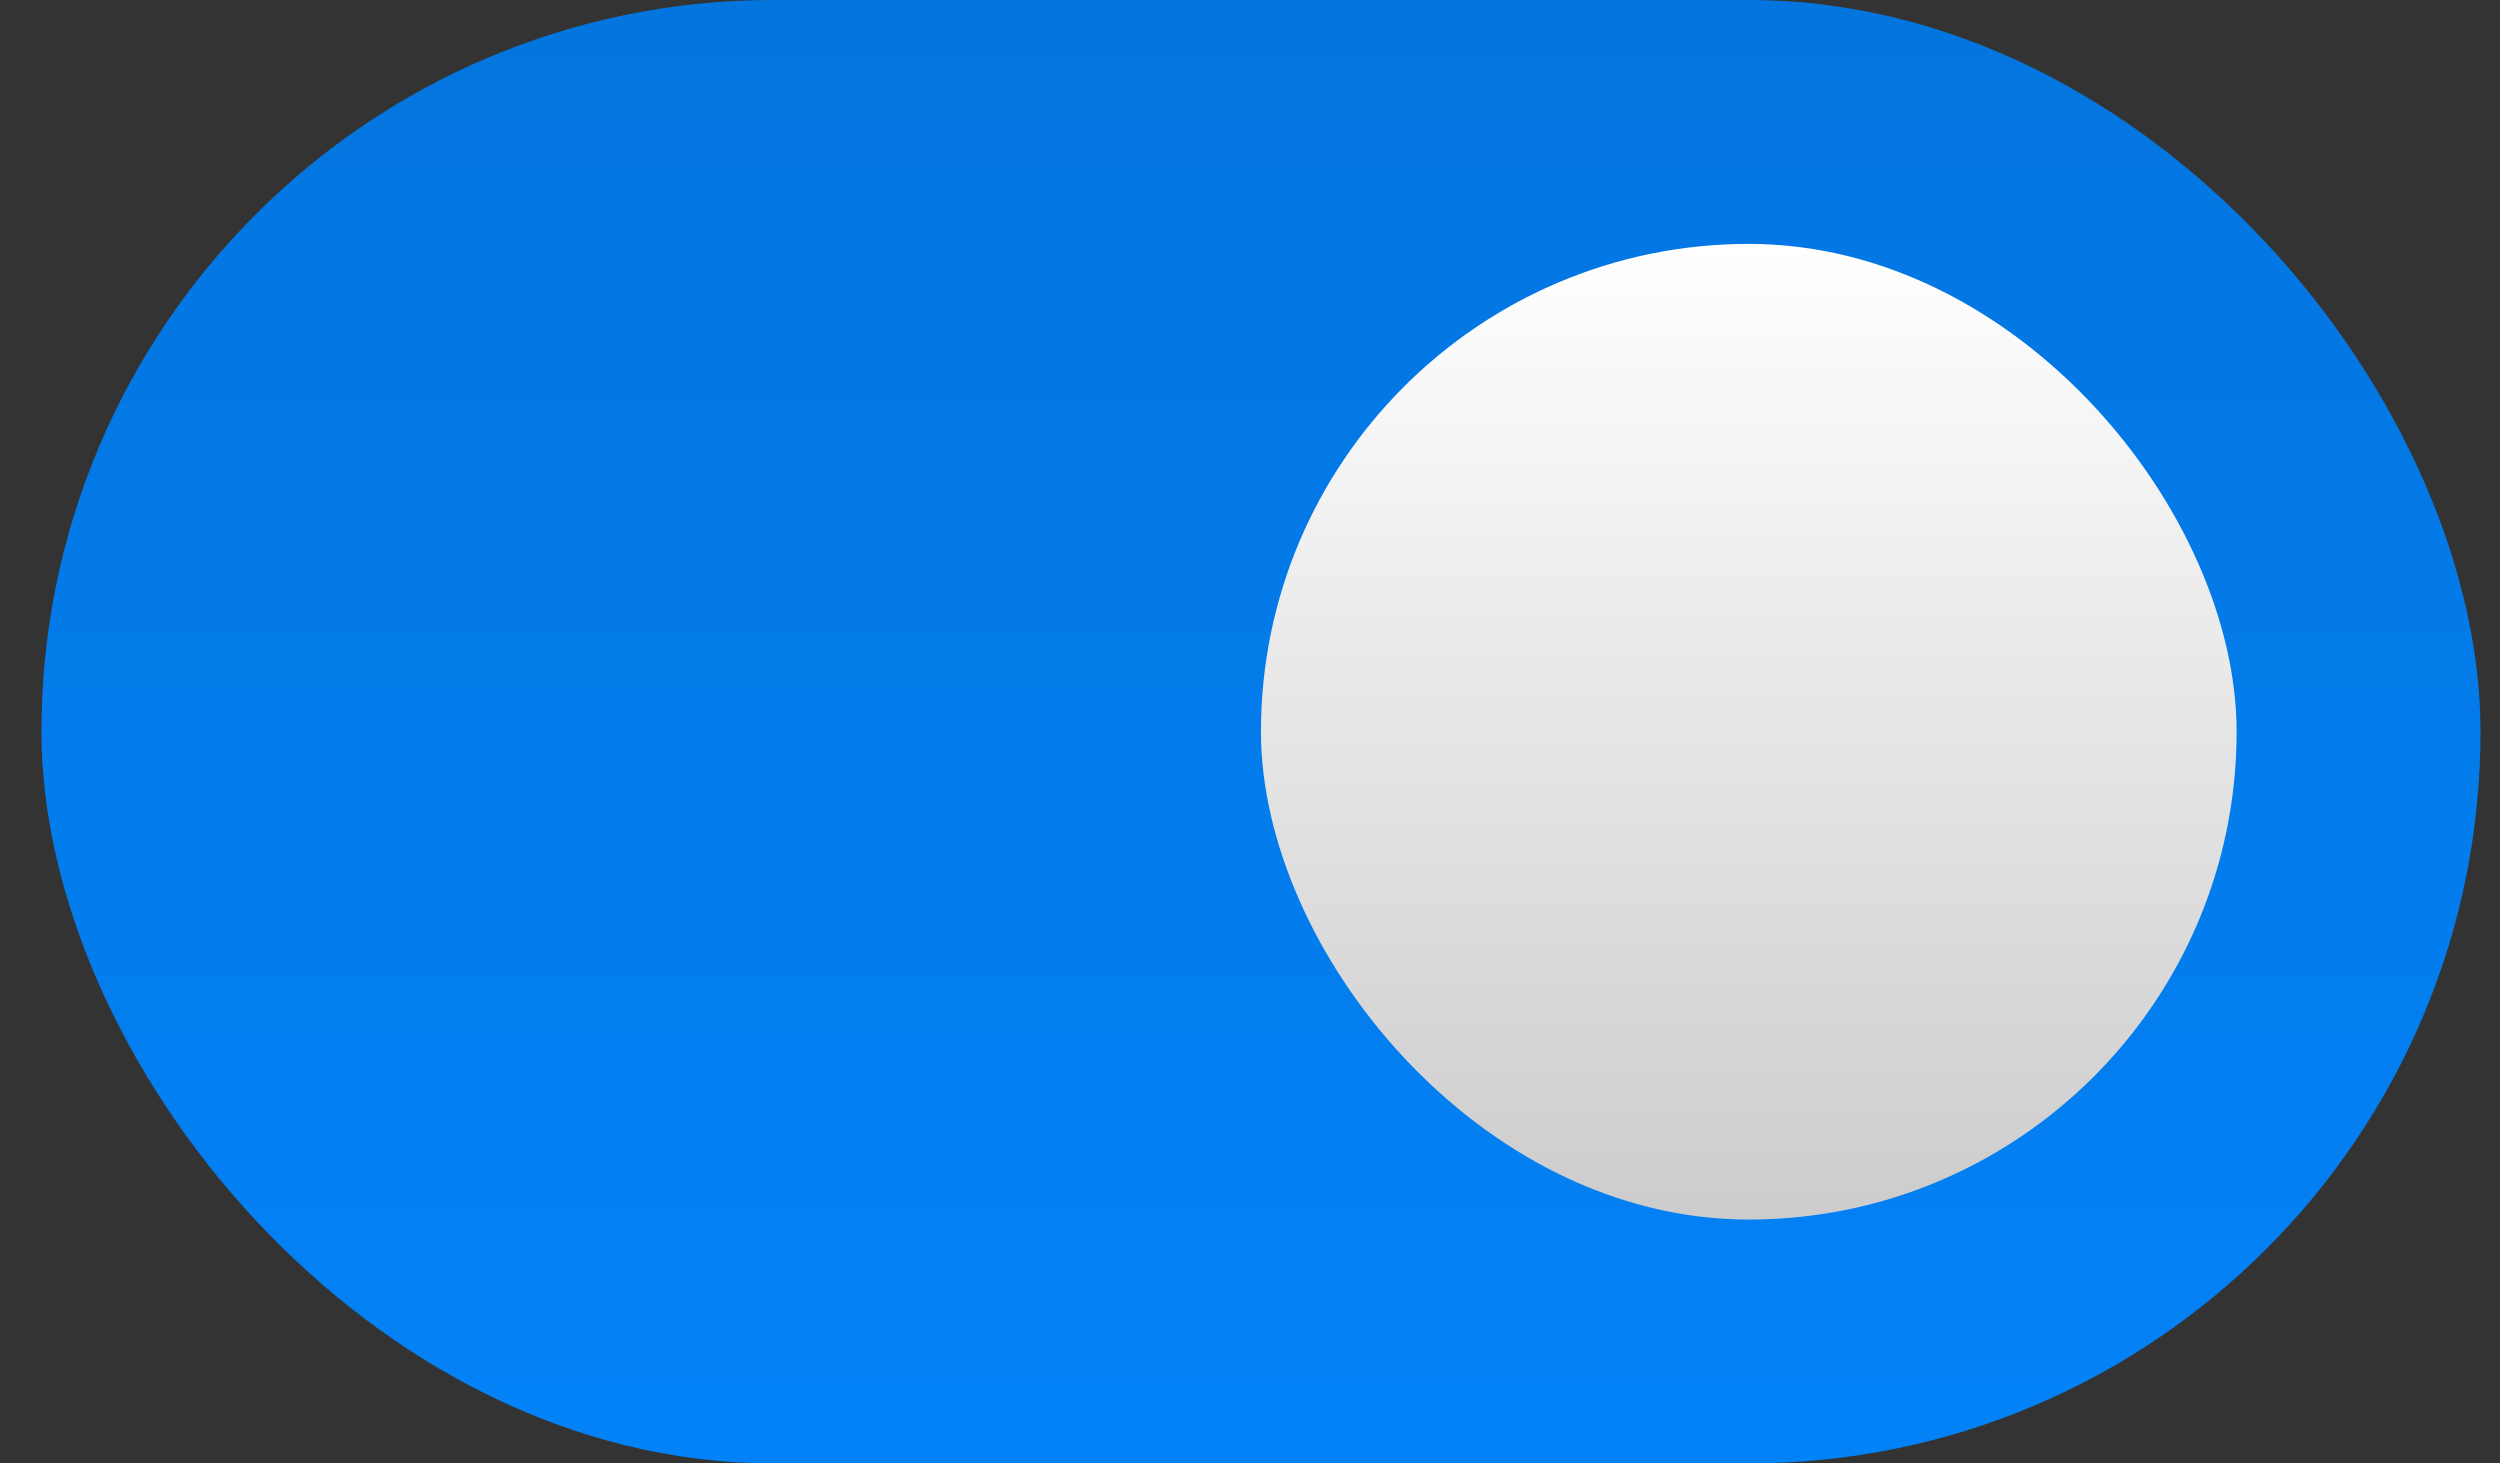
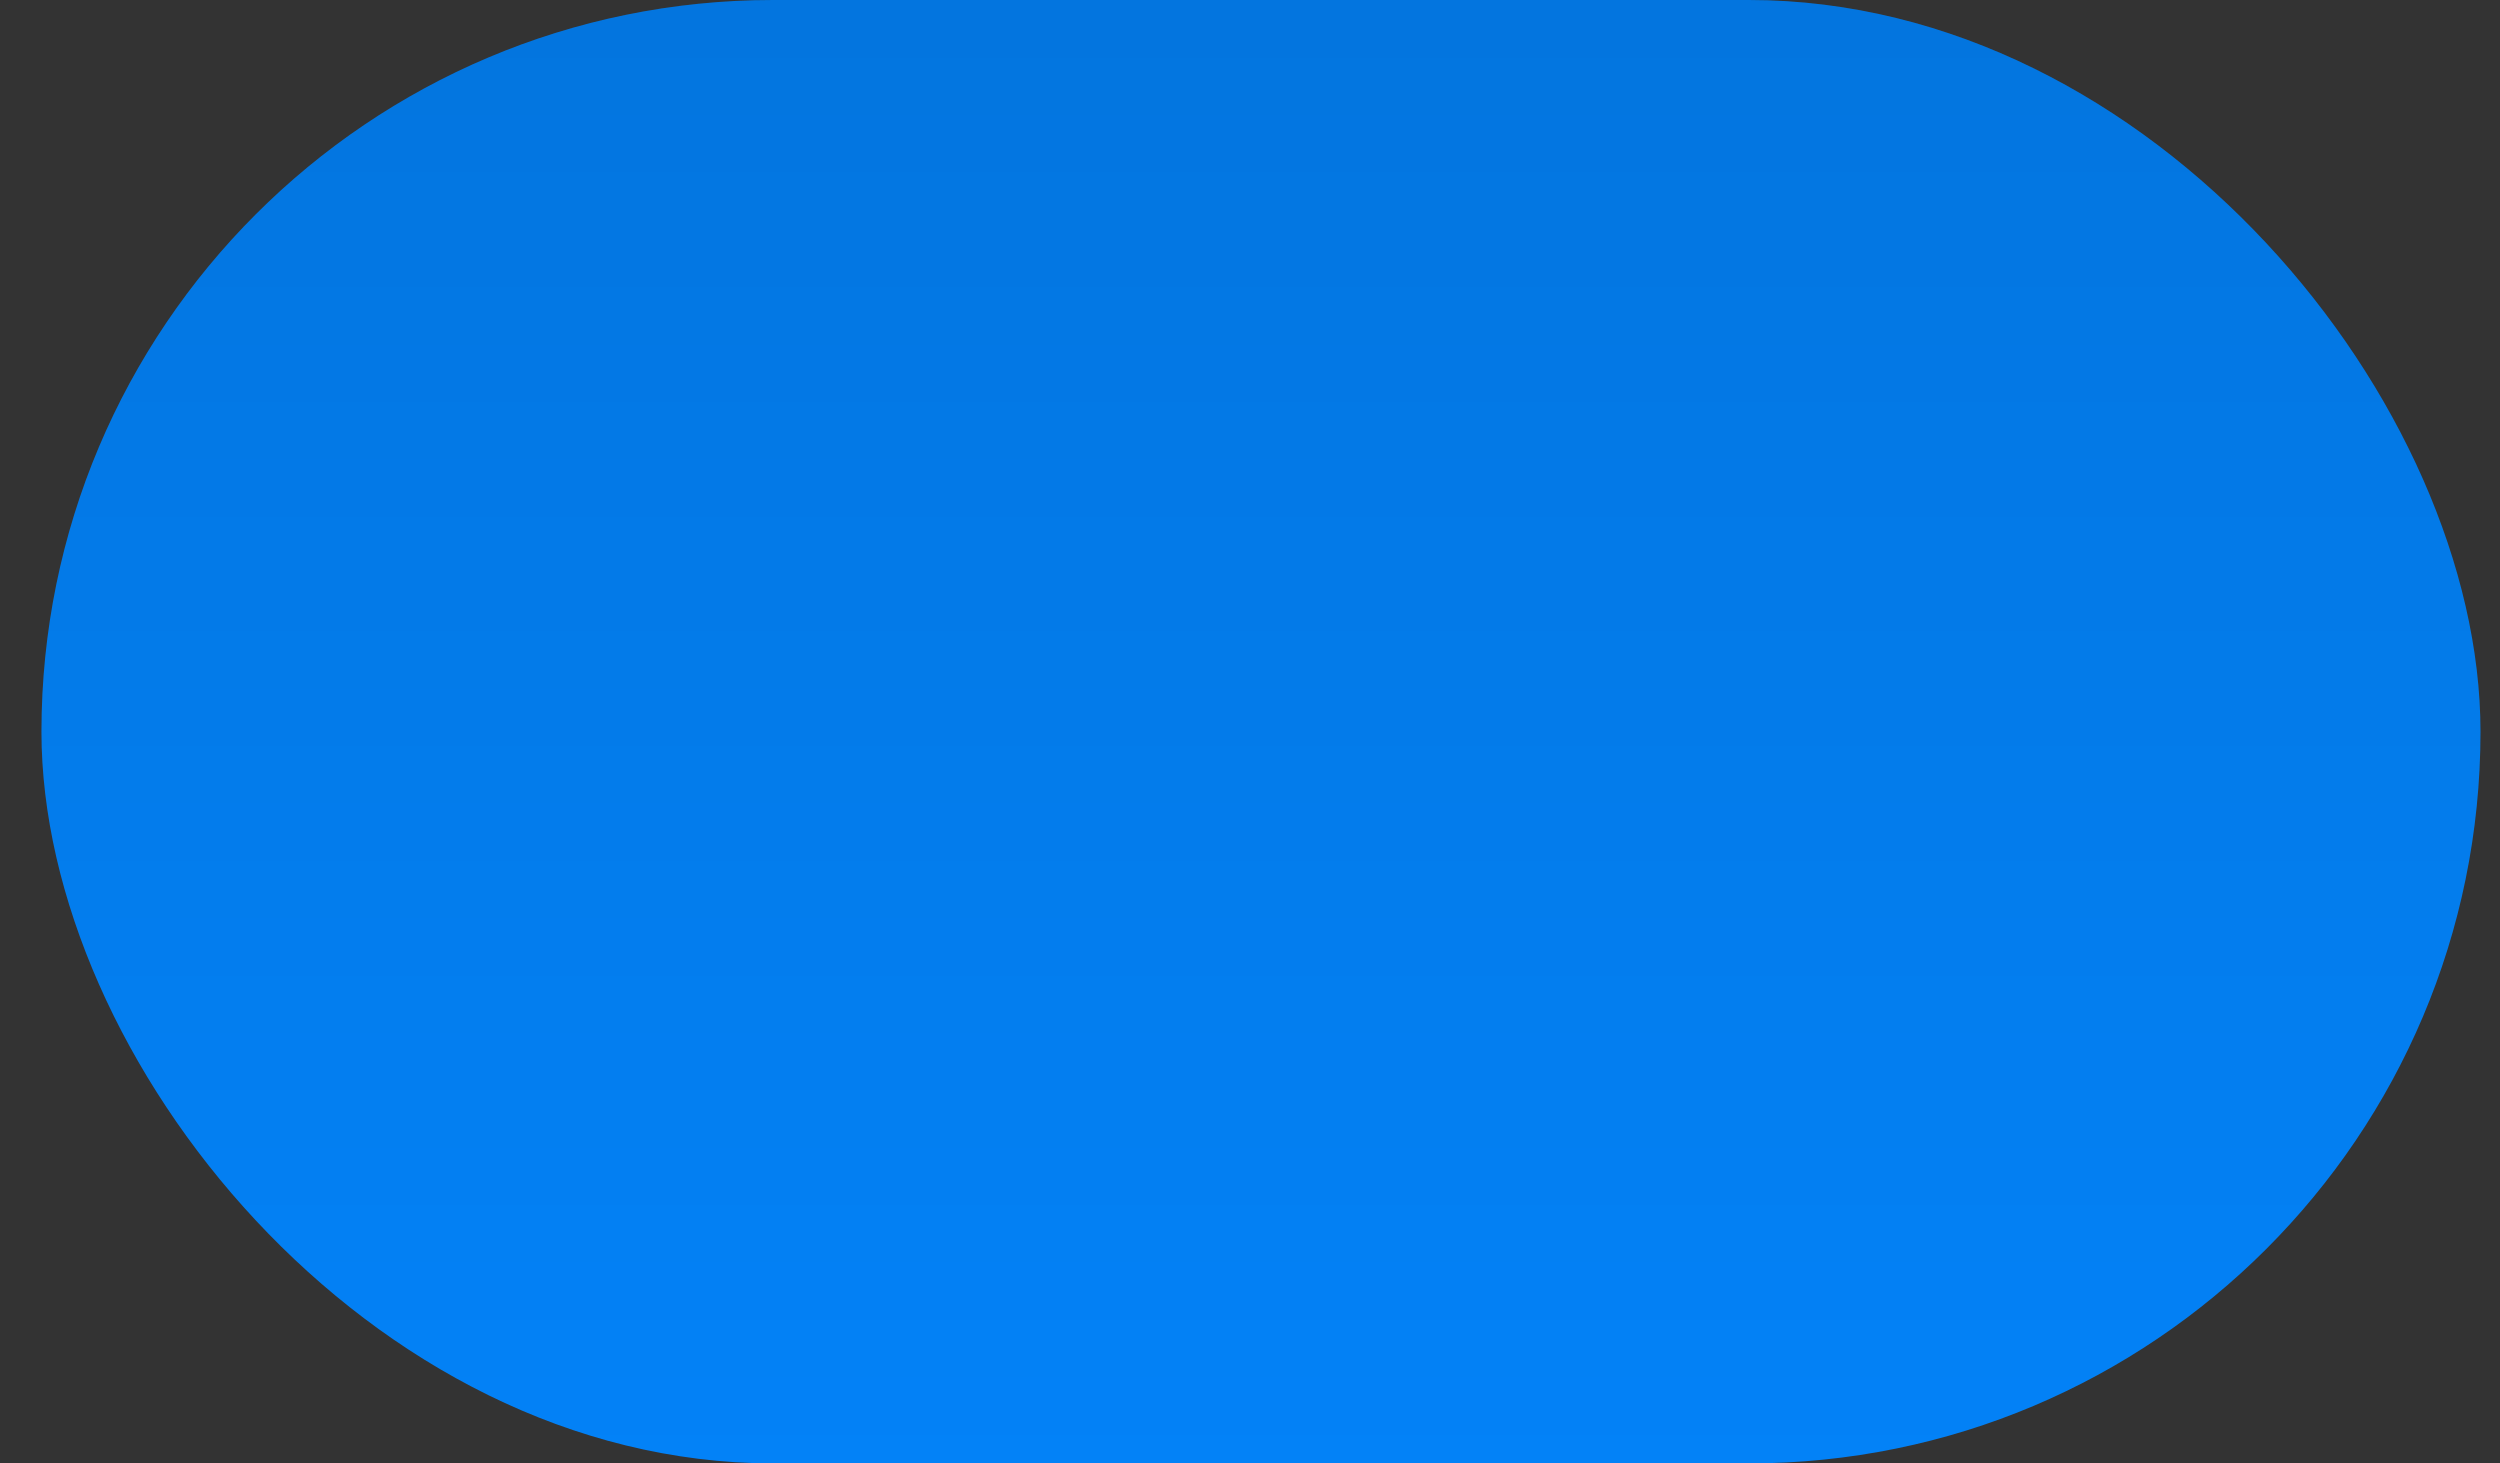
<svg xmlns="http://www.w3.org/2000/svg" width="41" height="24" viewBox="0 0 41 24" fill="none">
  <rect x="0" y="0" width="41" height="24" fill="#333333" stroke="none" />
  <rect x="0.68" width="40" height="24" rx="12" fill="#0382F7" />
  <rect x="0.68" width="40" height="24" rx="12" fill="url(#paint0_linear_14_856)" />
-   <rect x="20.68" y="4" width="16" height="16" rx="8" fill="white" />
-   <rect x="20.68" y="4" width="16" height="16" rx="8" fill="url(#paint1_linear_14_856)" />
  <defs>
    <linearGradient id="paint0_linear_14_856" x1="20.68" y1="0" x2="20.68" y2="24" gradientUnits="userSpaceOnUse">
      <stop stop-opacity="0.1" />
      <stop offset="1" stop-opacity="0" />
    </linearGradient>
    <linearGradient id="paint1_linear_14_856" x1="28.68" y1="4" x2="28.68" y2="20" gradientUnits="userSpaceOnUse">
      <stop stop-opacity="0" />
      <stop offset="1" stop-opacity="0.2" />
    </linearGradient>
  </defs>
</svg>